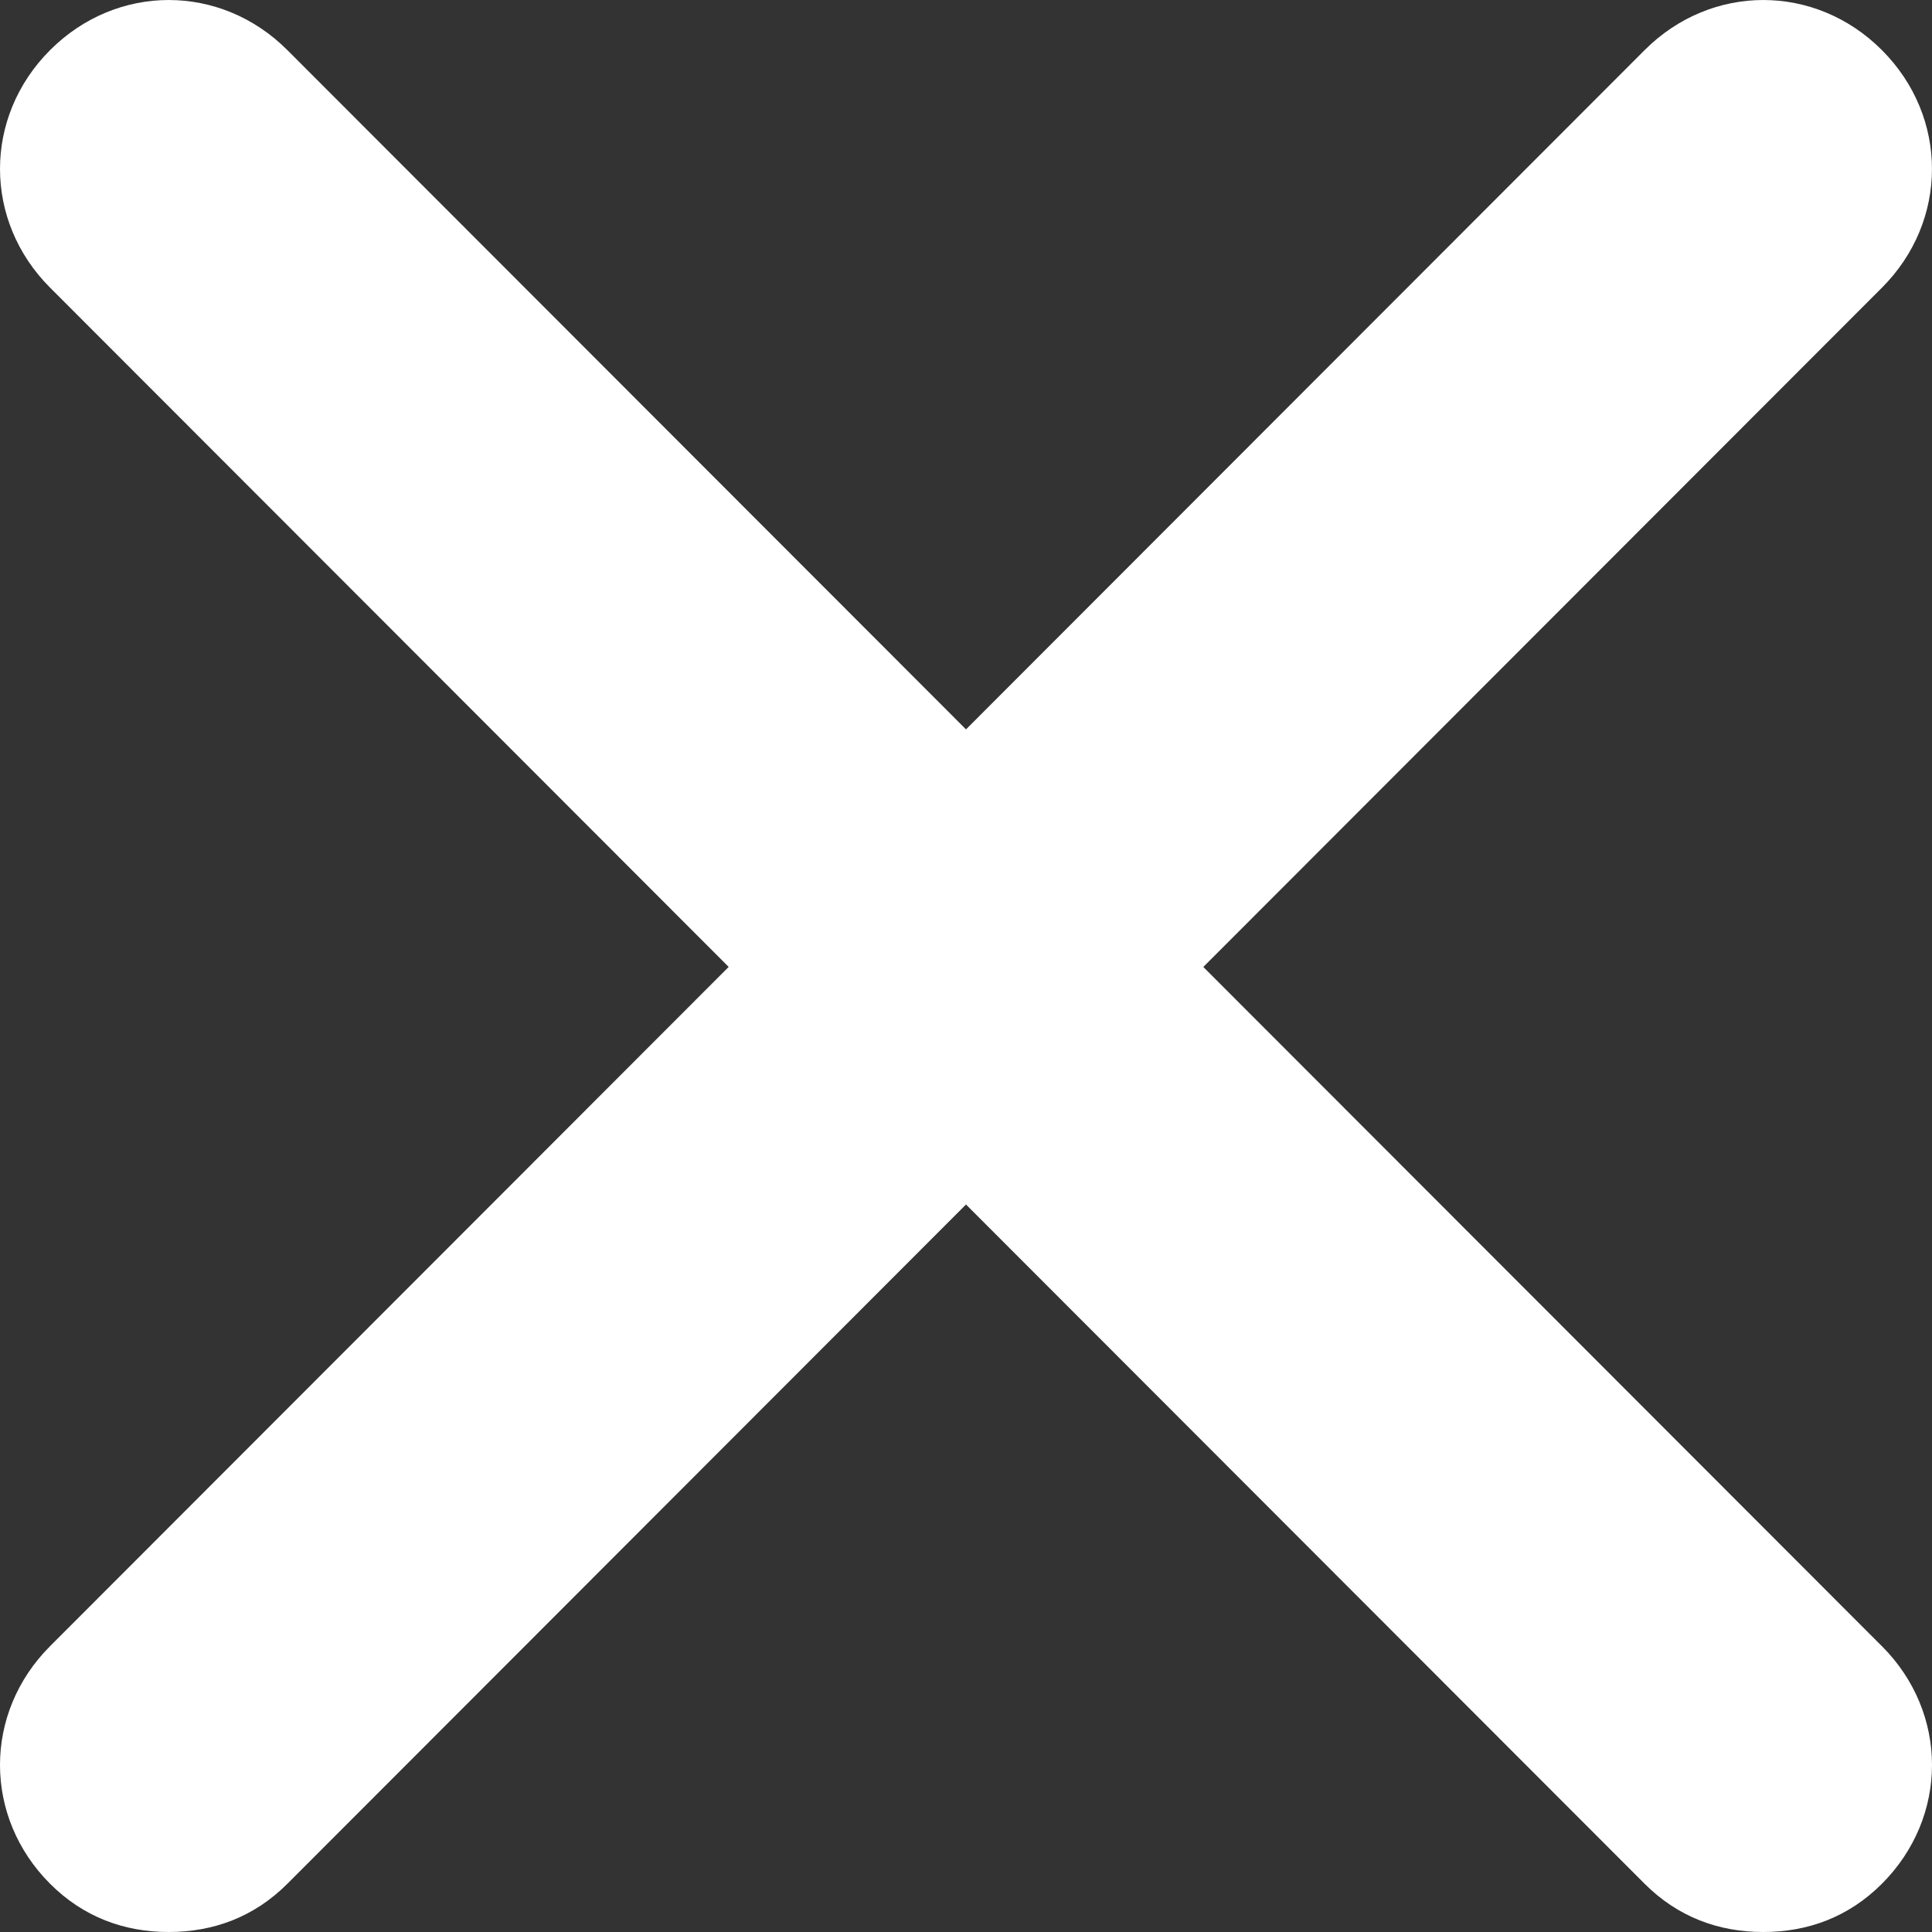
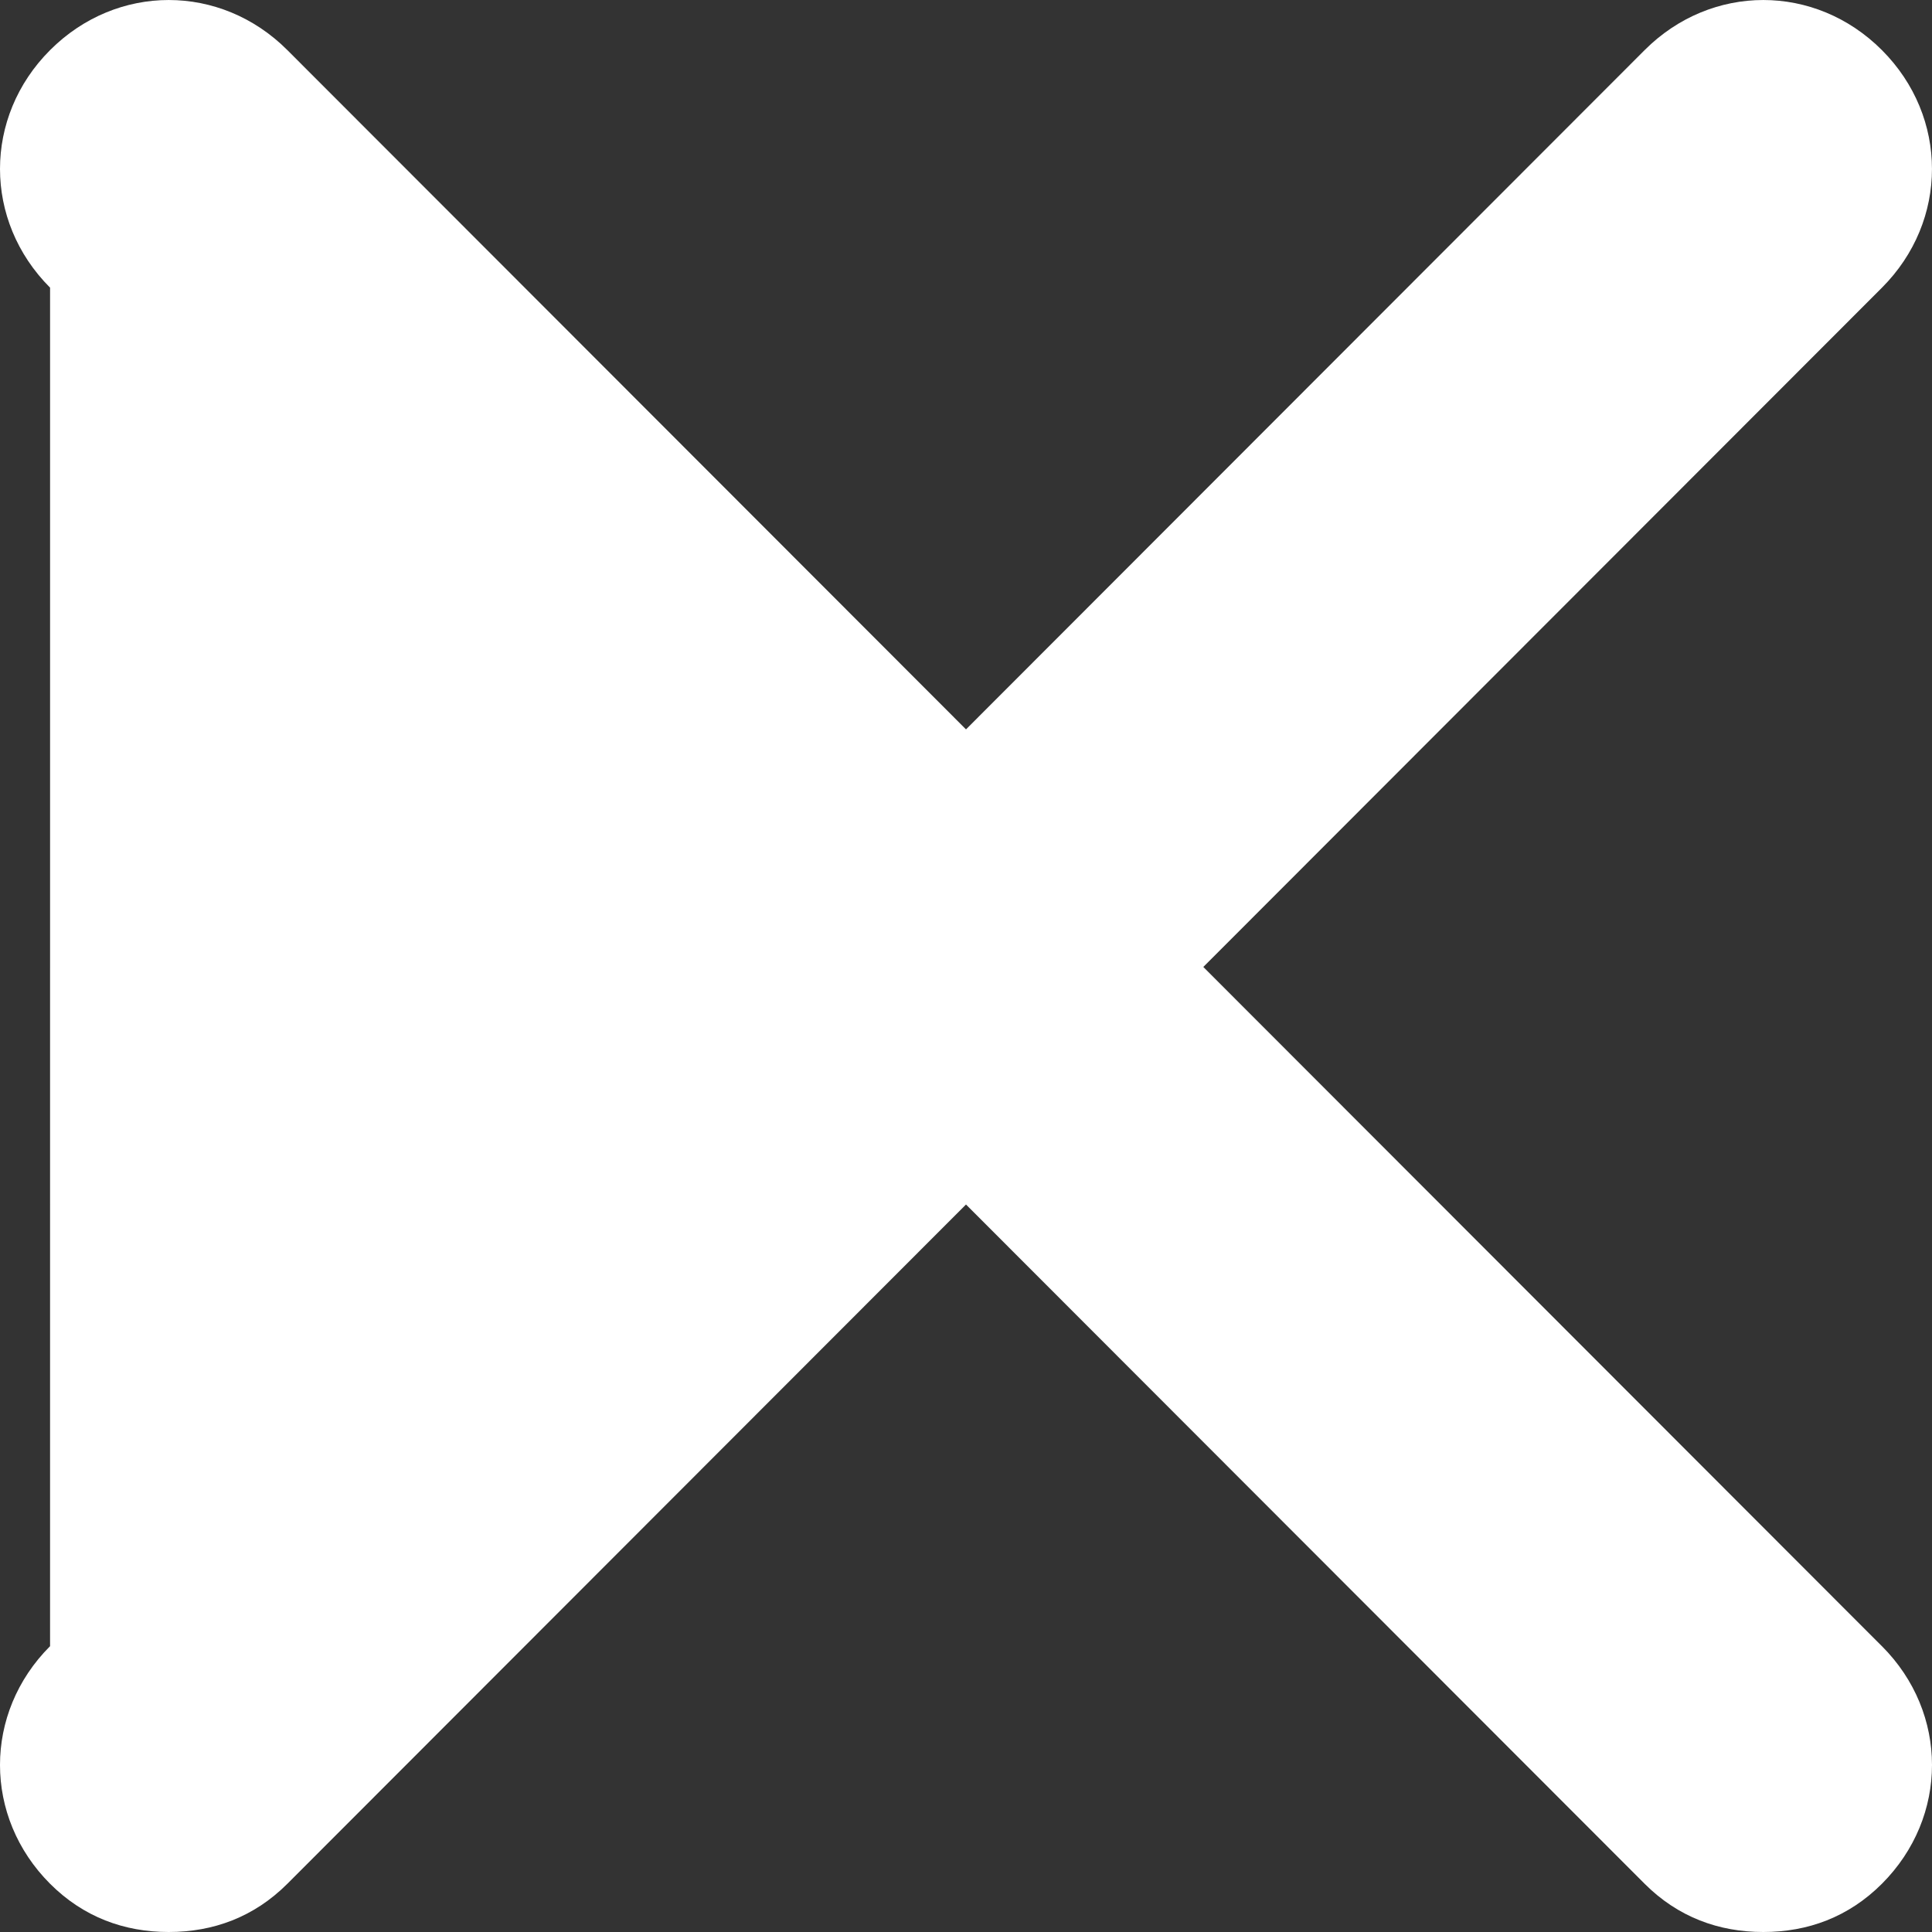
<svg xmlns="http://www.w3.org/2000/svg" viewBox="0 0 36 36" height="36" width="36" id="Calque_1">
  <rect x="0" y="0" width="36" height="36" fill="#333333" stroke="none" />
-   <path fill="#fff" d="M35.067,30.674c1.244,1.245,1.244,3.182,0,4.427-.622.622-1.382.899-2.211.899-.829,0-1.589-.277-2.211-.899l-12.645-12.657-12.645,12.657c-.622.622-1.382.899-2.211.899s-1.589-.277-2.211-.899c-1.244-1.245-1.244-3.182,0-4.427l12.645-12.657L.933,5.36C-.311,4.115-.311,2.179.933.934S4.111-.311,5.355.934l12.645,12.657L30.645.934c1.244-1.245,3.179-1.245,4.422,0s1.244,3.182,0,4.427l-12.645,12.657,12.645,12.657Z" />
+   <path fill="#fff" d="M35.067,30.674c1.244,1.245,1.244,3.182,0,4.427-.622.622-1.382.899-2.211.899-.829,0-1.589-.277-2.211-.899l-12.645-12.657-12.645,12.657c-.622.622-1.382.899-2.211.899s-1.589-.277-2.211-.899c-1.244-1.245-1.244-3.182,0-4.427L.933,5.36C-.311,4.115-.311,2.179.933.934S4.111-.311,5.355.934l12.645,12.657L30.645.934c1.244-1.245,3.179-1.245,4.422,0s1.244,3.182,0,4.427l-12.645,12.657,12.645,12.657Z" />
</svg>